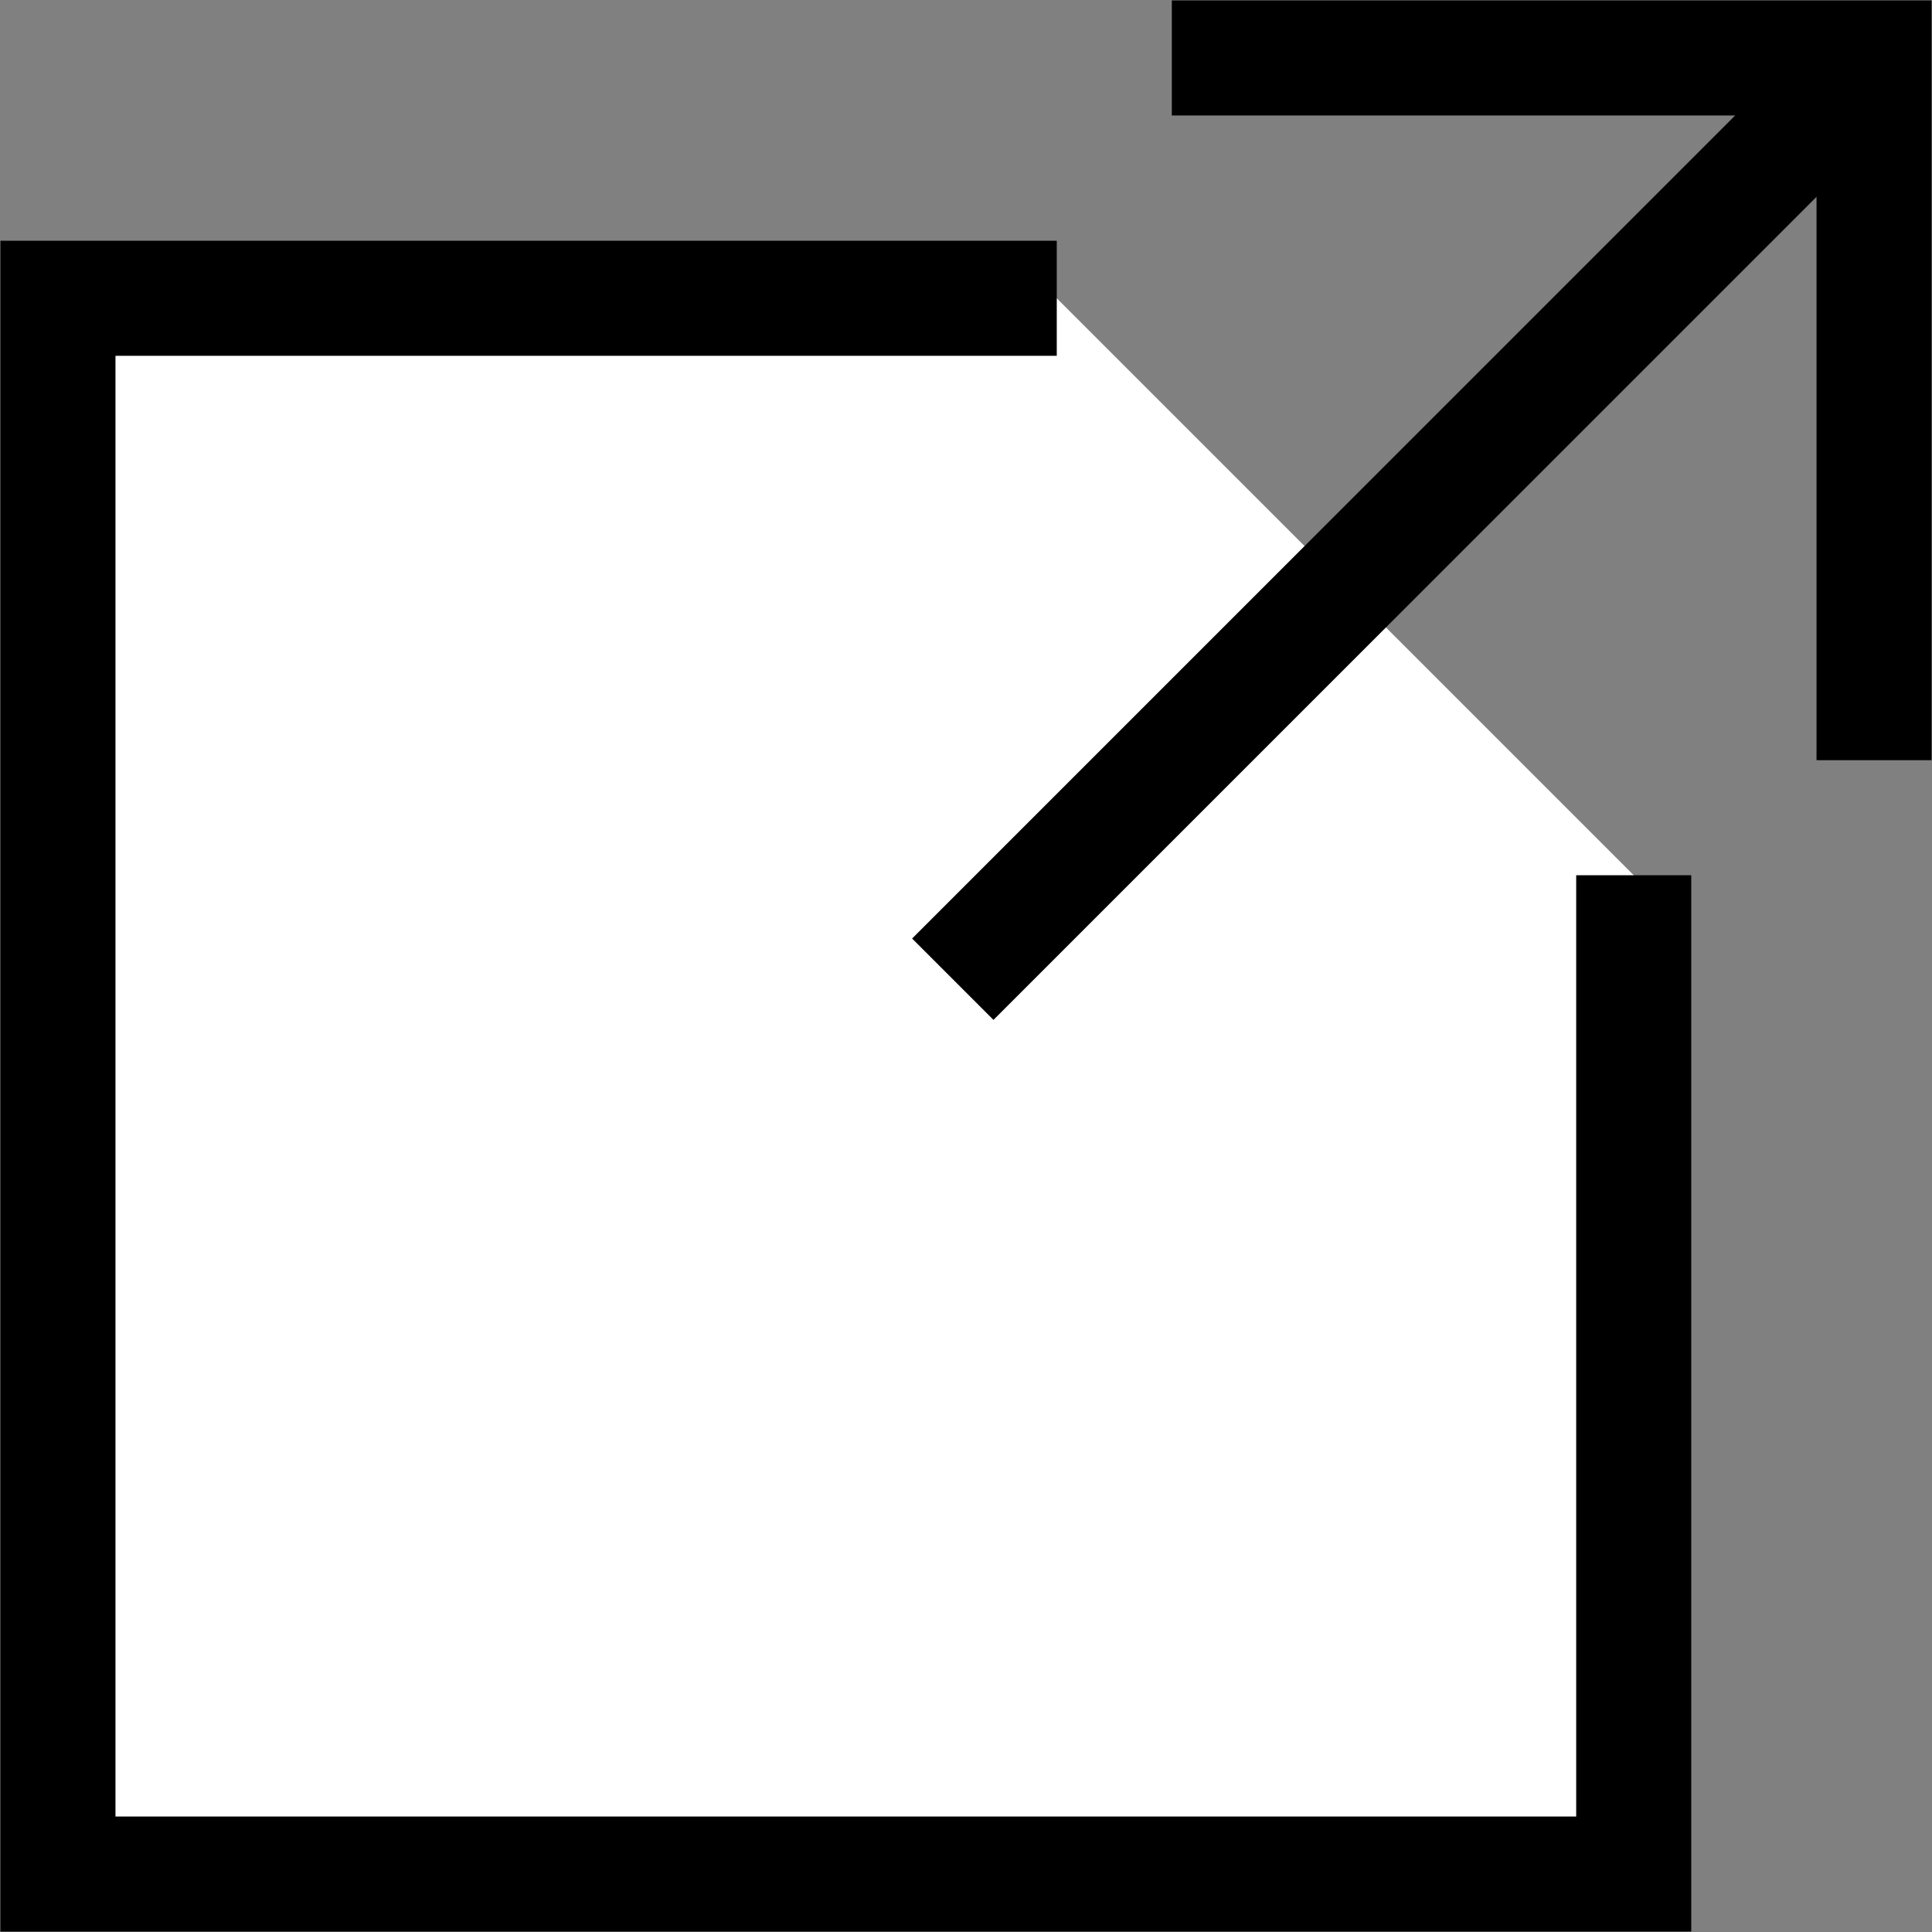
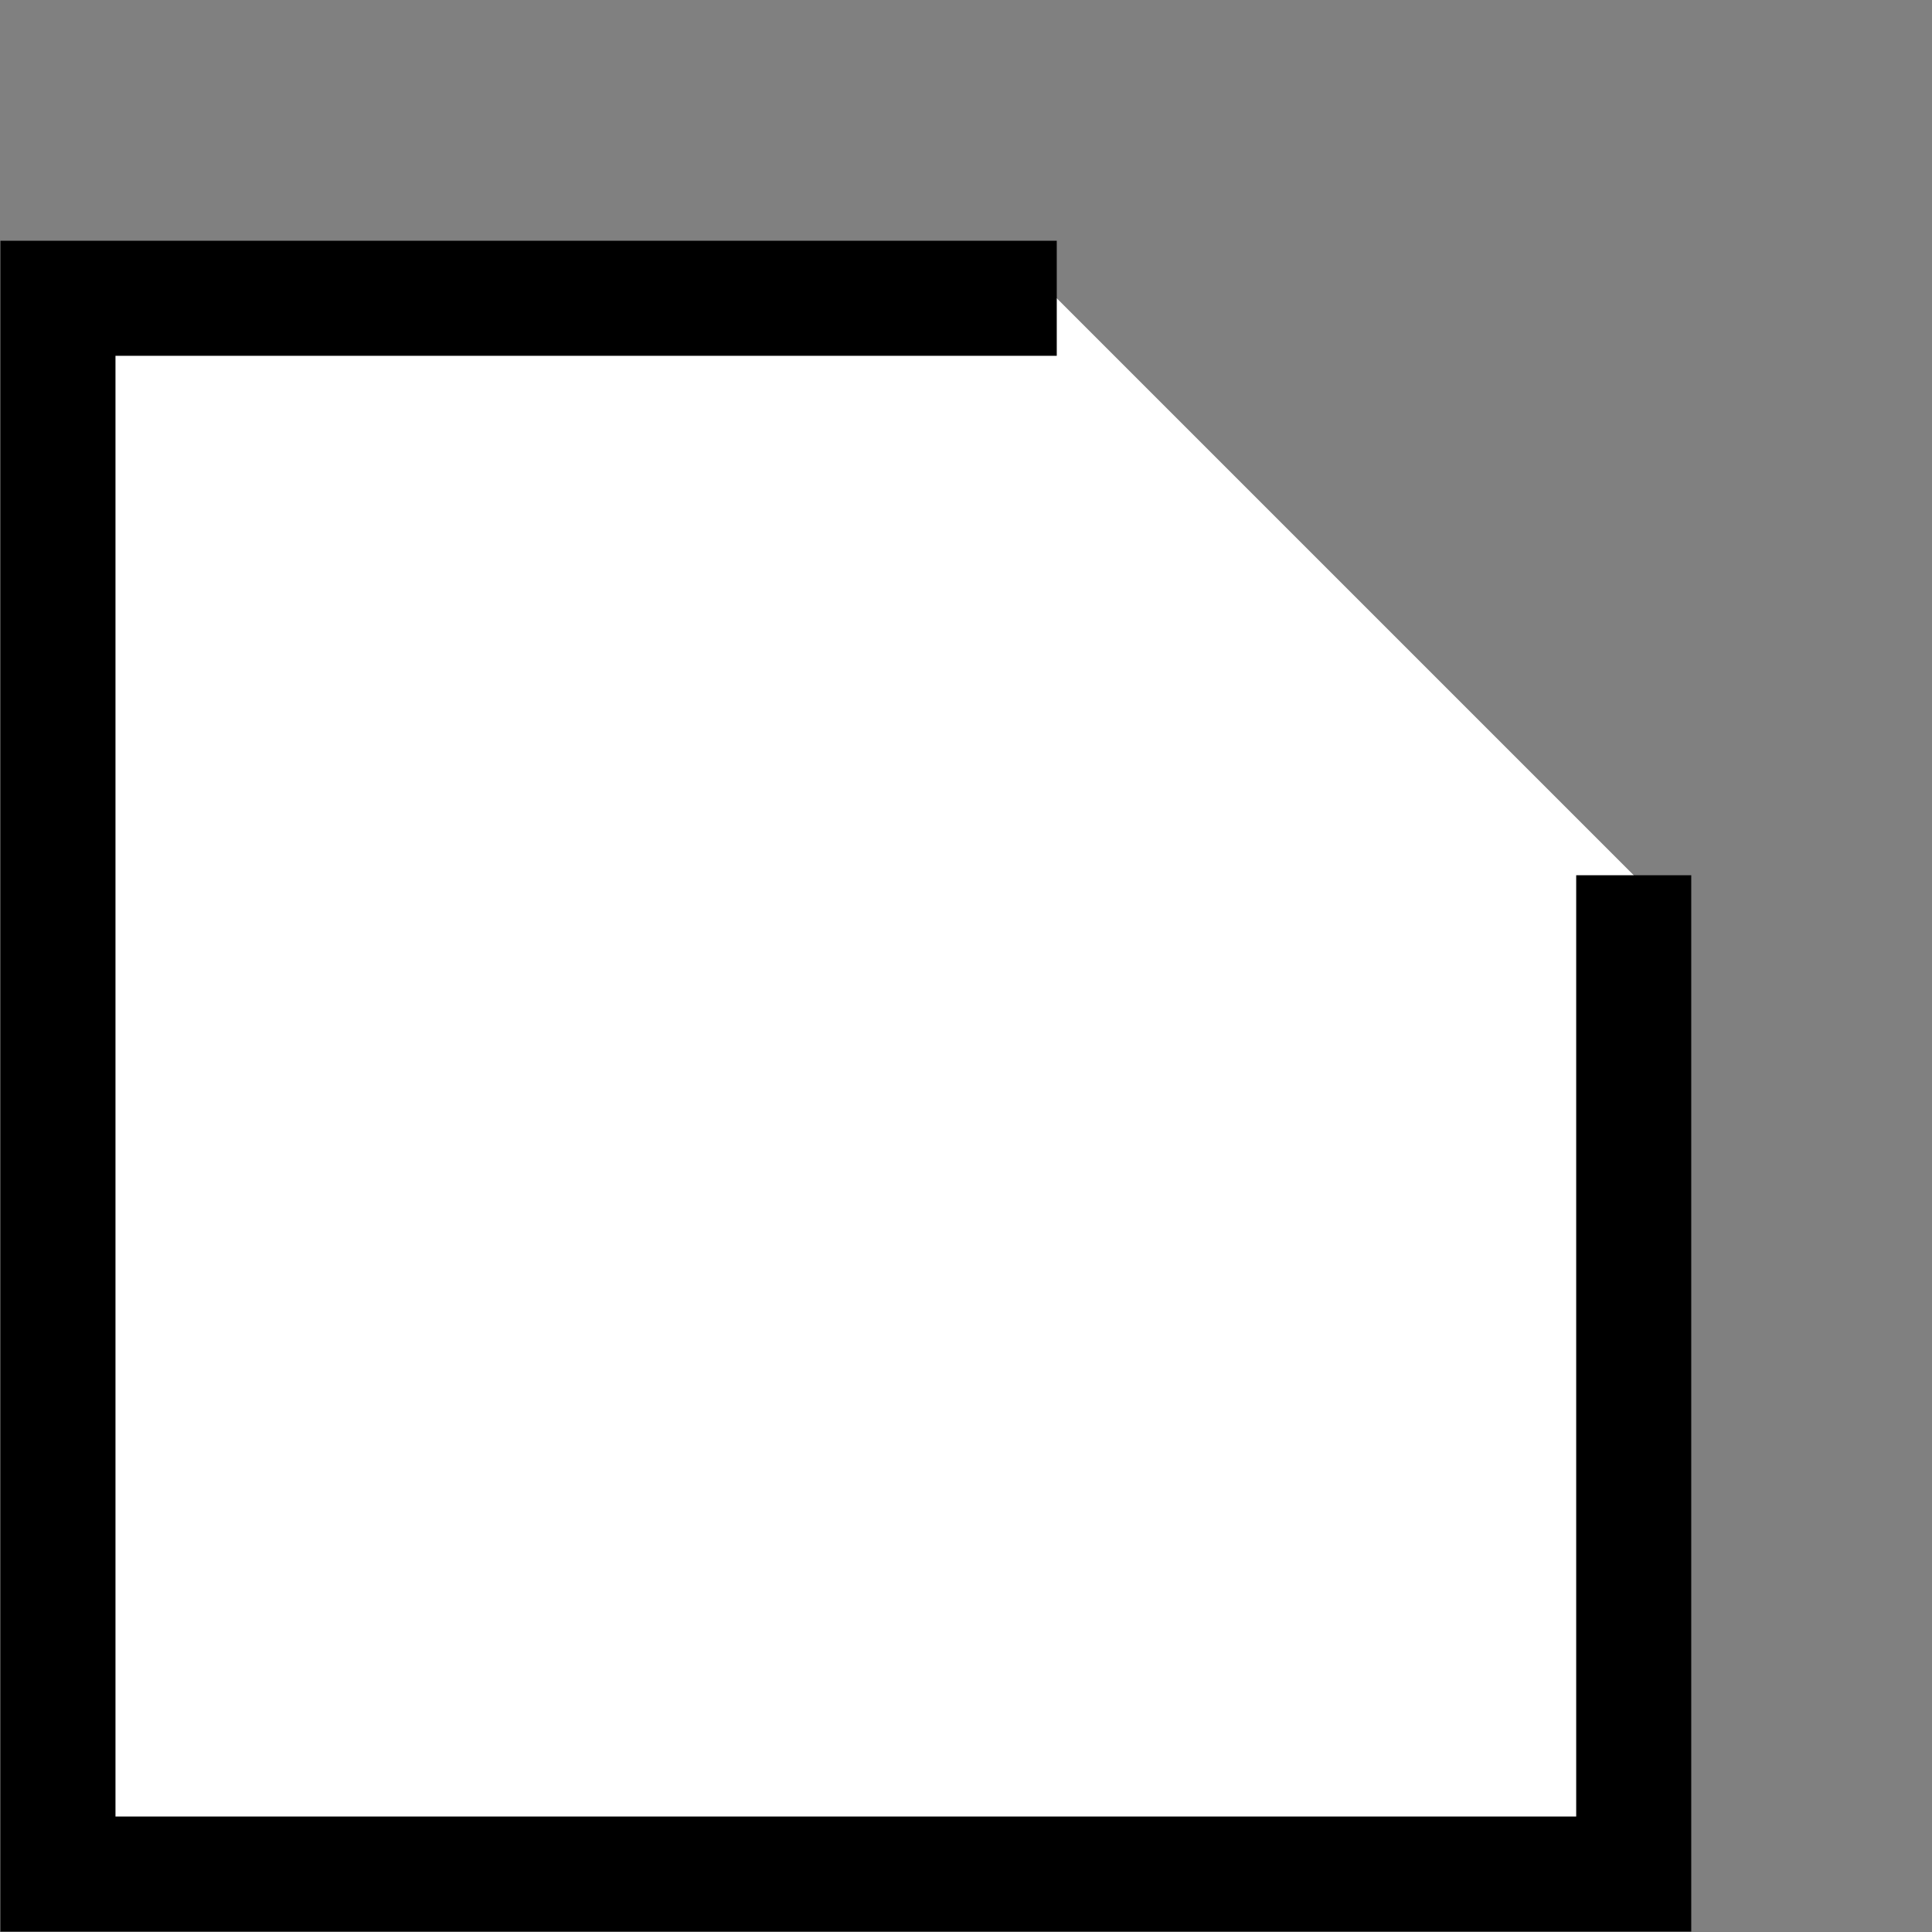
<svg xmlns="http://www.w3.org/2000/svg" id="_レイヤー_2" data-name="レイヤー_2" viewBox="0 0 22.67 22.67">
  <rect x="0" y="0" width="22.67" height="22.67" fill="#808080" stroke="none" />
  <defs>
    <style>
      .cls-1 {
        fill: none;
      }

      .cls-1, .cls-2 {
        stroke: #000;
        stroke-miterlimit: 10;
        stroke-width: 1.35px;
      }

      .cls-2 {
        fill: #fff;
      }
    </style>
  </defs>
  <g id="_レイヤー_1-2" data-name="レイヤー_1">
    <g>
-       <polyline class="cls-1" points="13.75 .68 21.99 .68 21.99 8.92" />
      <polyline class="cls-2" points="19.17 10.27 19.17 21.99 .68 21.99 .68 3.5 12.4 3.5" />
-       <line class="cls-1" x1="21.99" y1=".68" x2="11.18" y2="11.49" />
    </g>
  </g>
</svg>